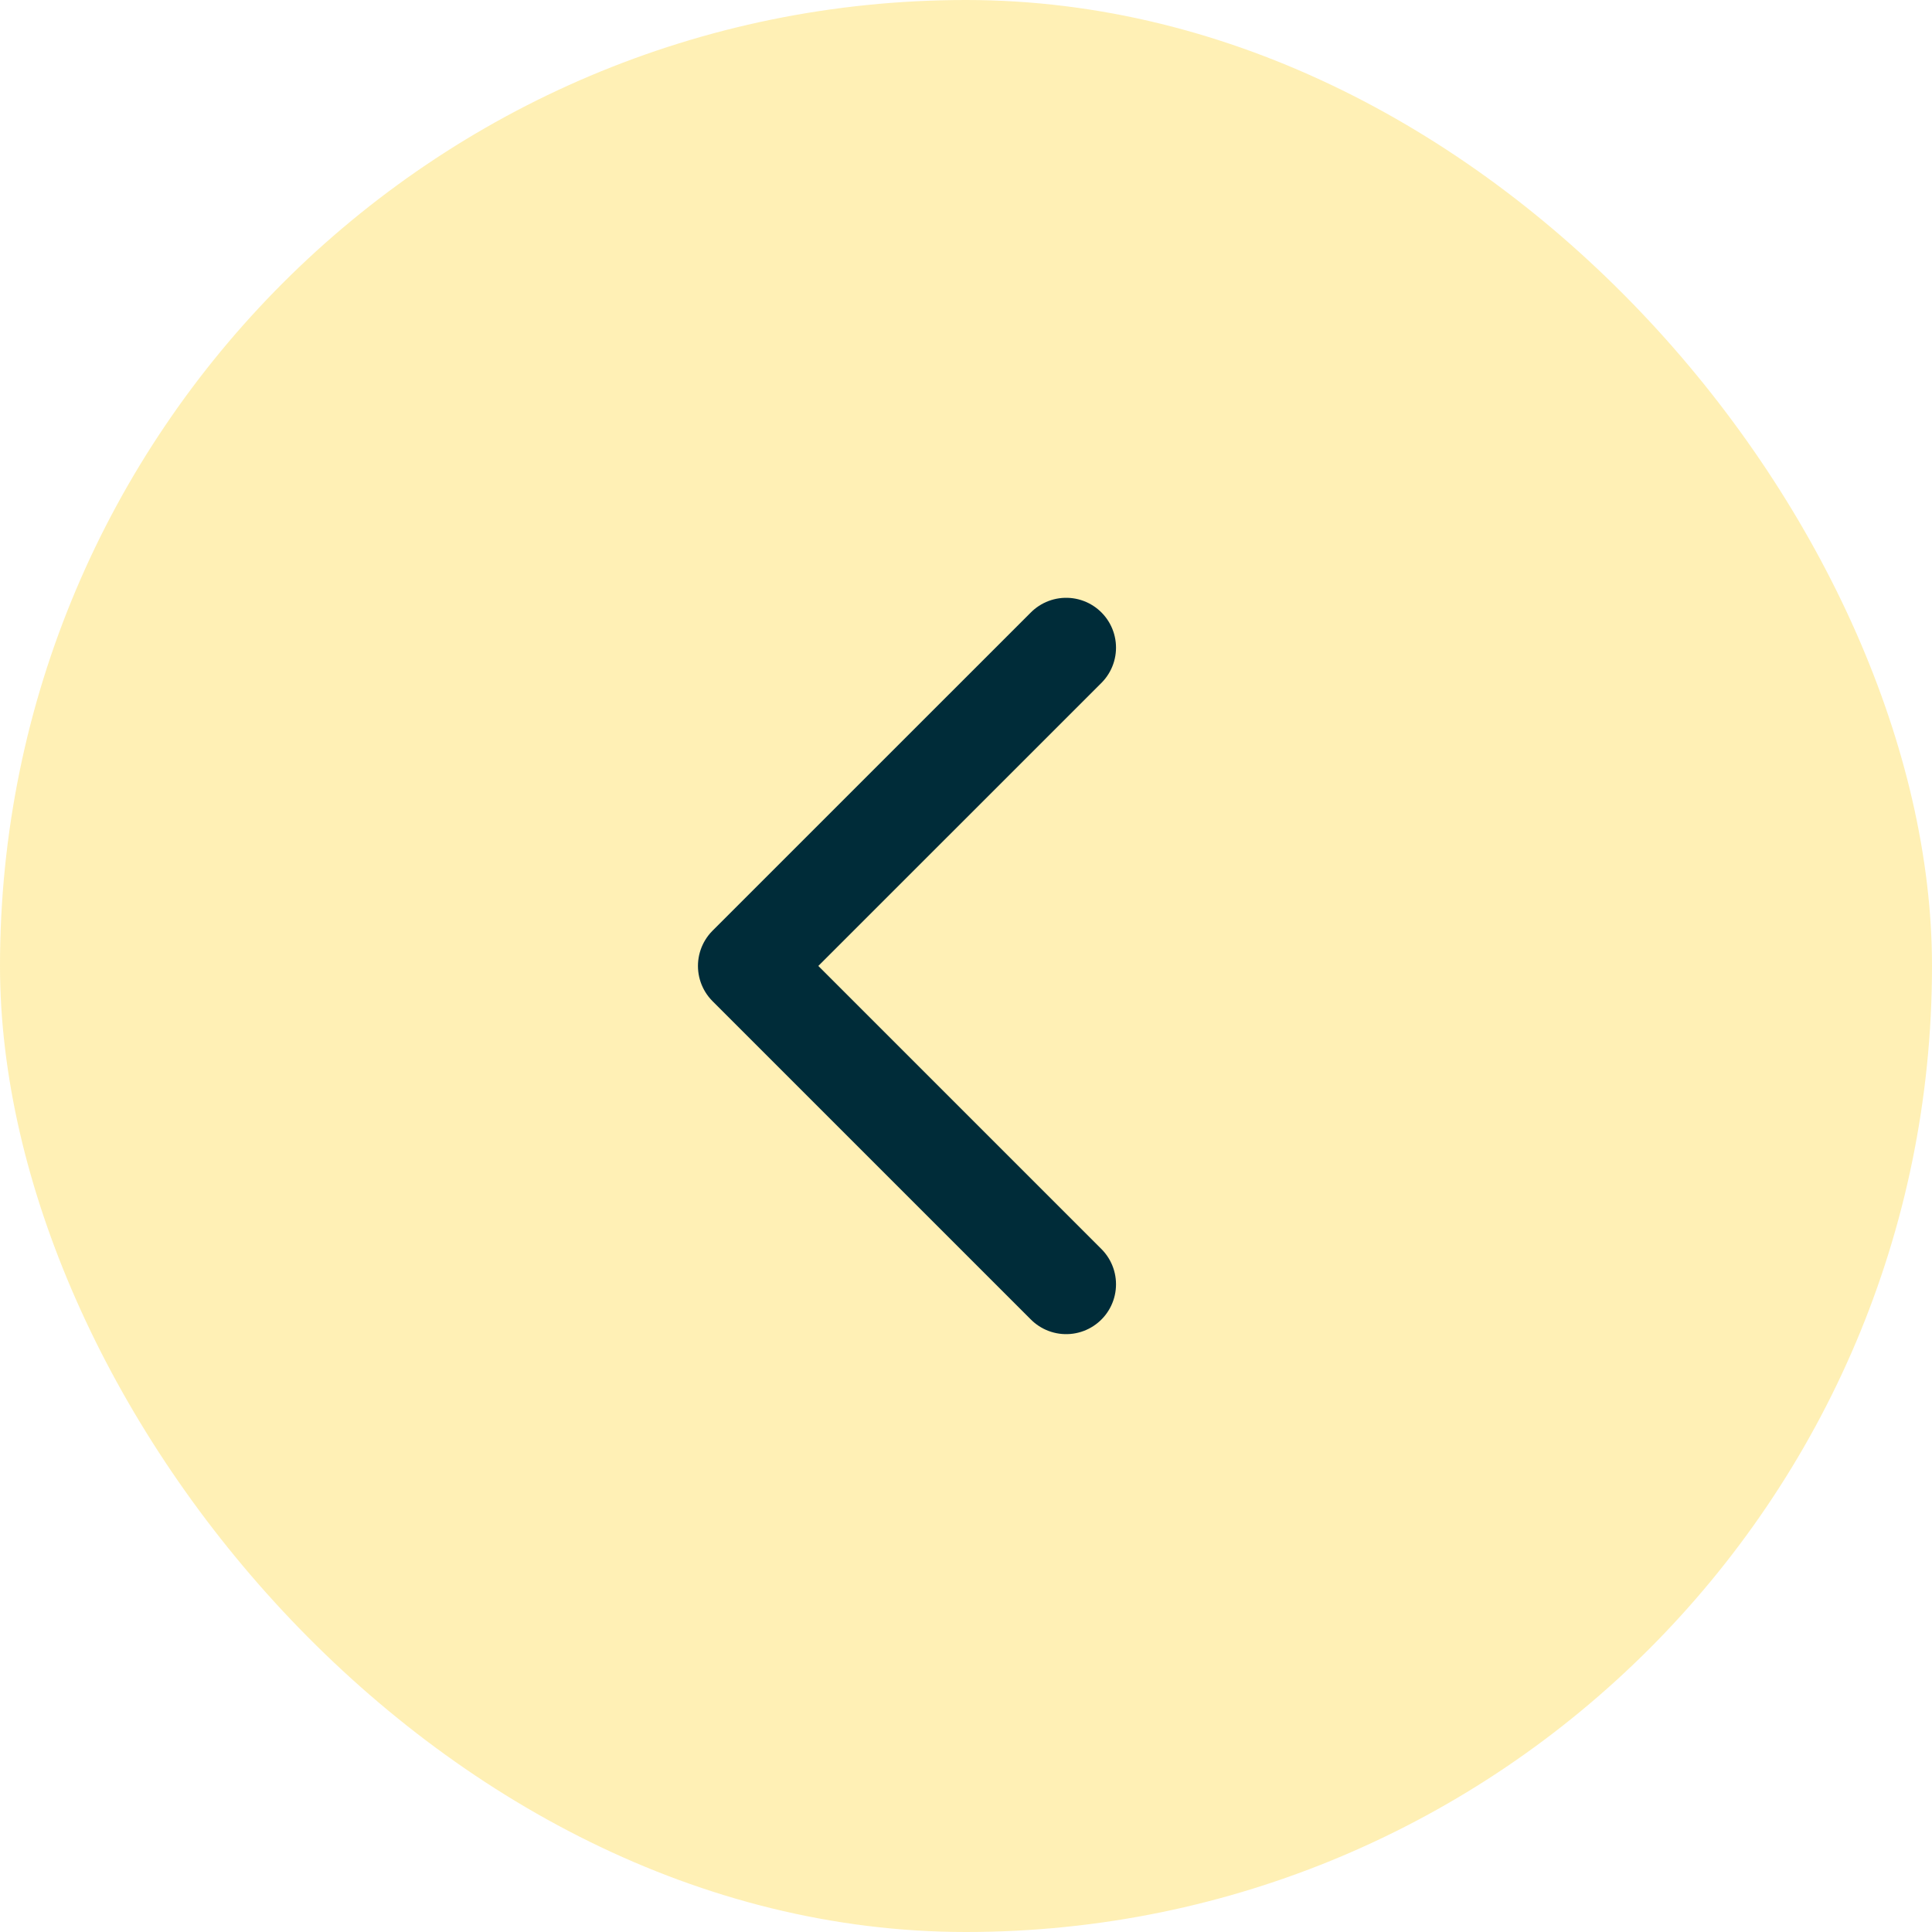
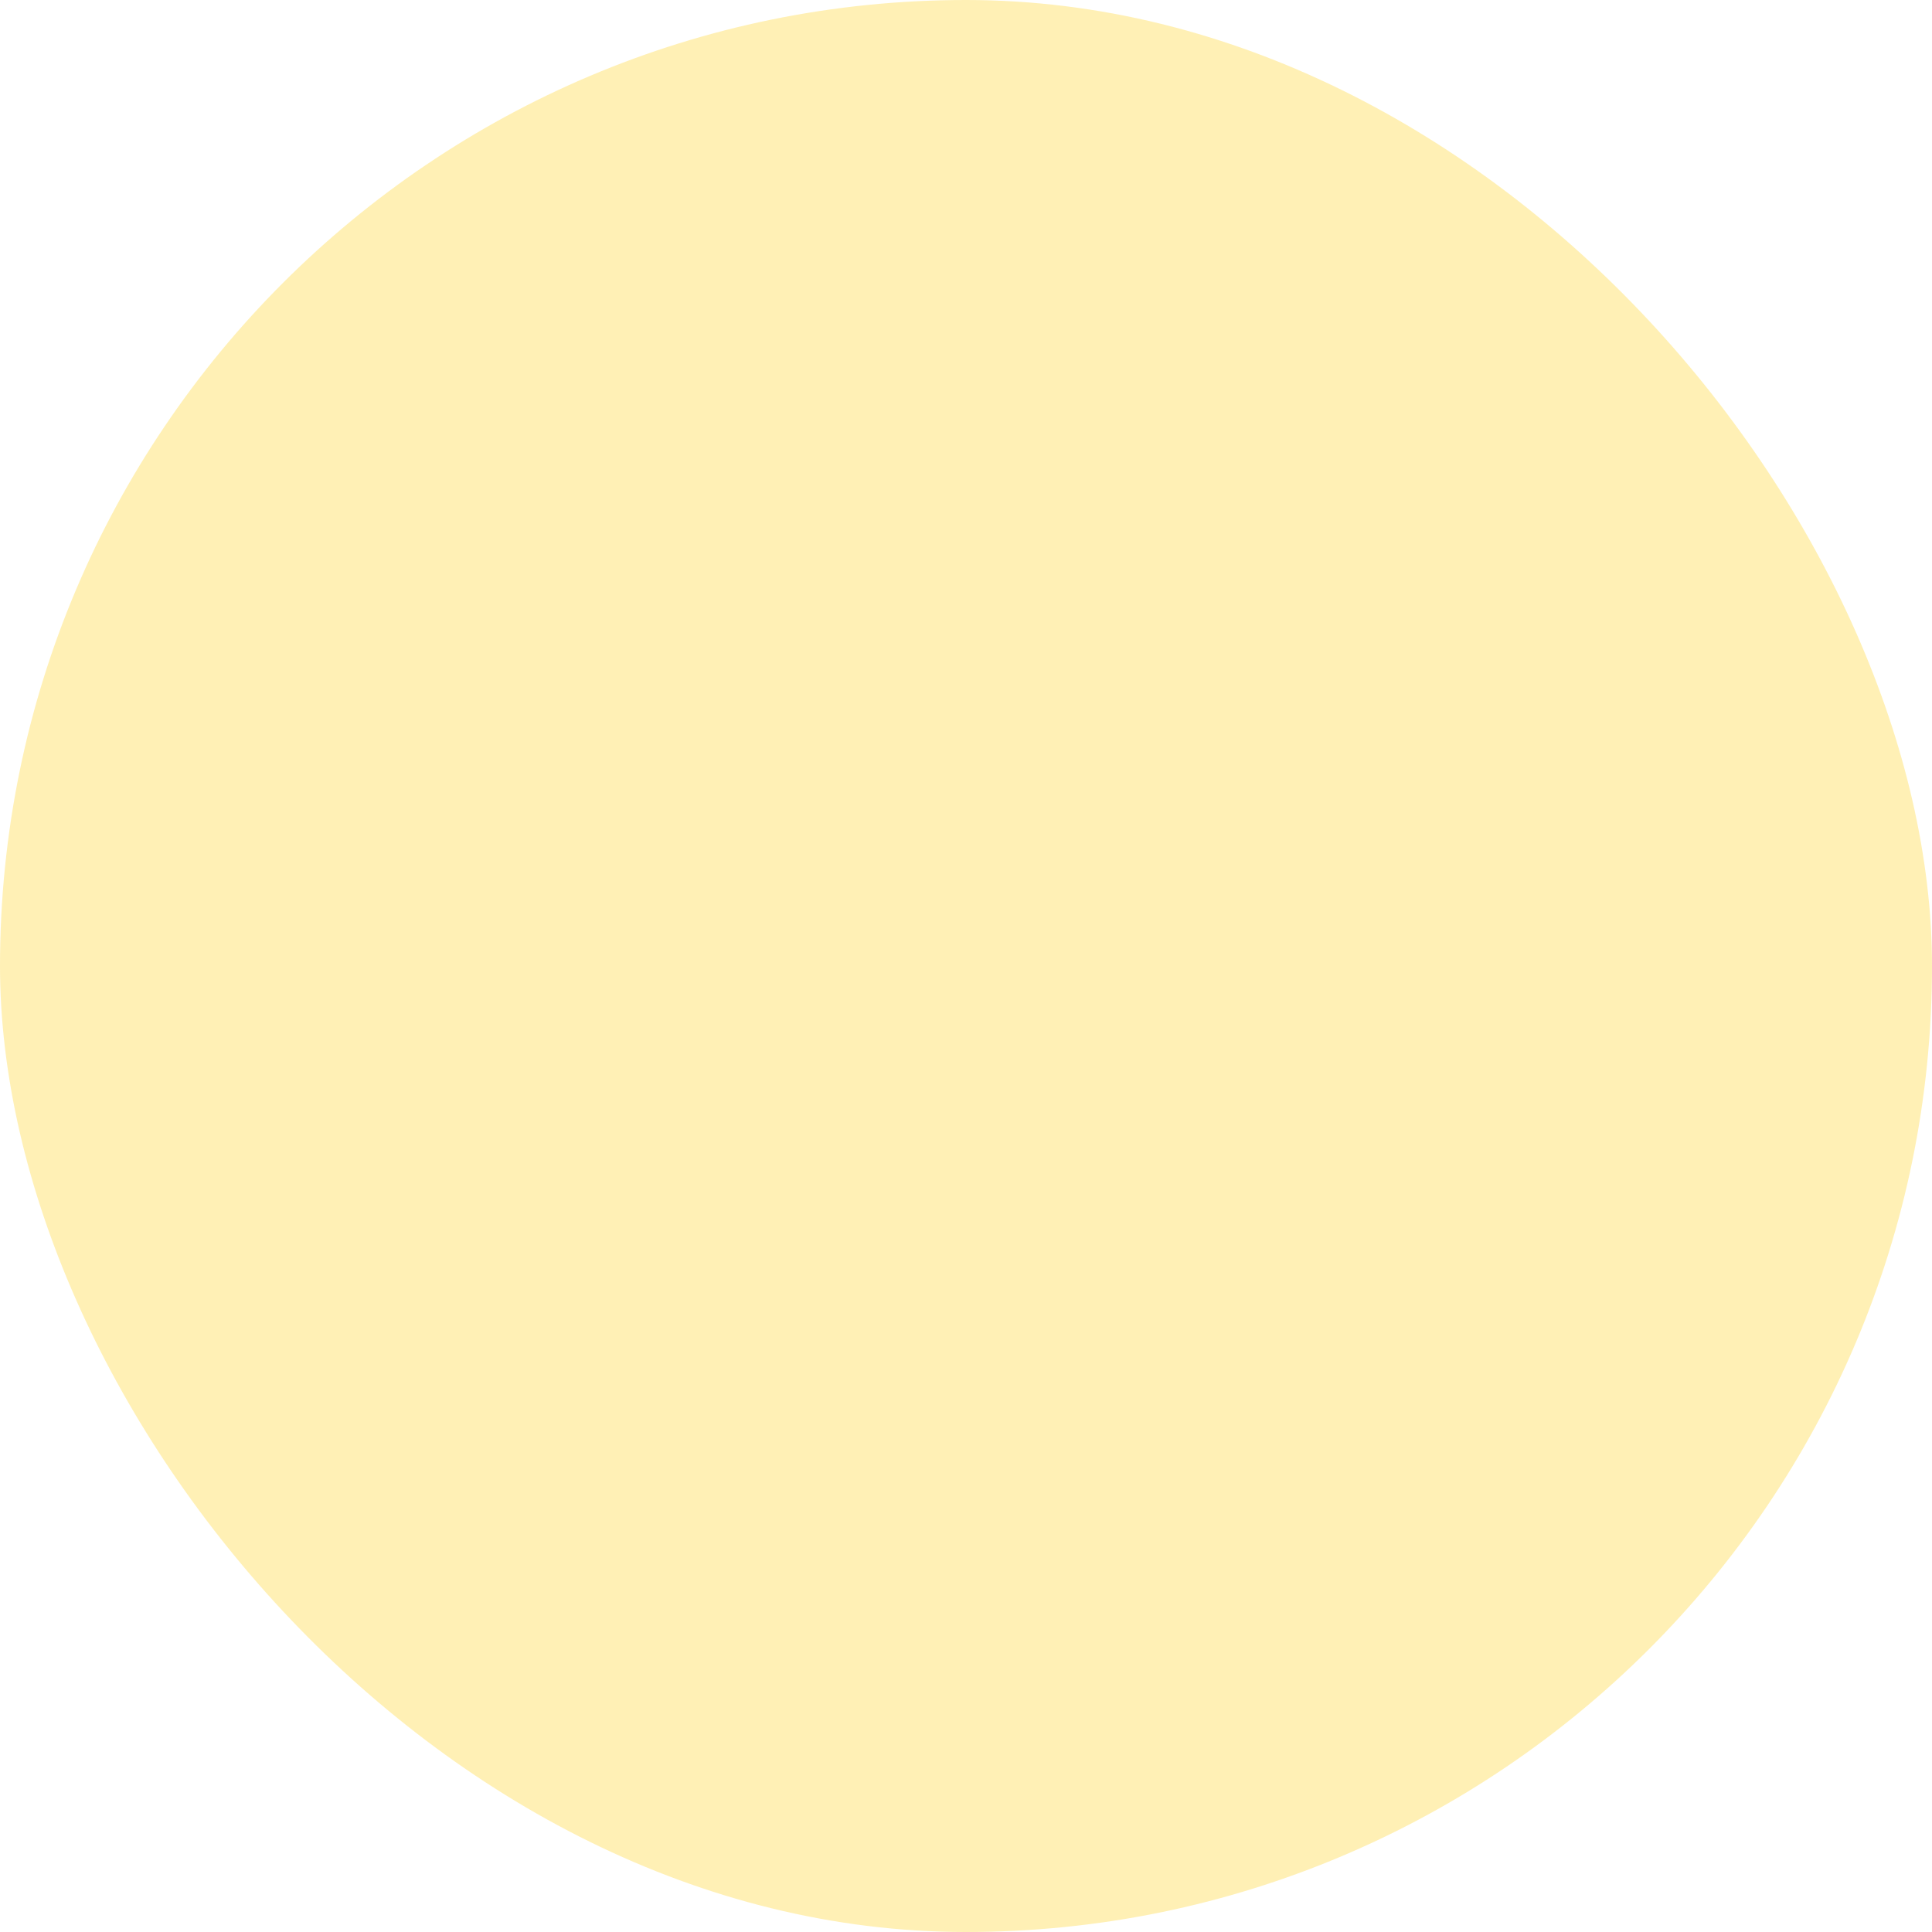
<svg xmlns="http://www.w3.org/2000/svg" width="31" height="31" viewBox="0 0 31 31">
  <g id="Group_3195" data-name="Group 3195" transform="translate(-284 -29)">
    <rect id="Rectangle_82" data-name="Rectangle 82" width="31" height="31" rx="15.5" transform="translate(284 29)" fill="#ffda40" opacity="0.383" />
    <g id="Group_3194" data-name="Group 3194" transform="translate(287.828 33.774)">
-       <path id="Path_24" data-name="Path 24" d="M12,5l5.108,5.108L12,15.215" transform="translate(25.279 20.833) rotate(180)" fill="none" stroke="#002c39" stroke-linecap="round" stroke-linejoin="round" stroke-width="1.6" />
-     </g>
+       </g>
  </g>
</svg>